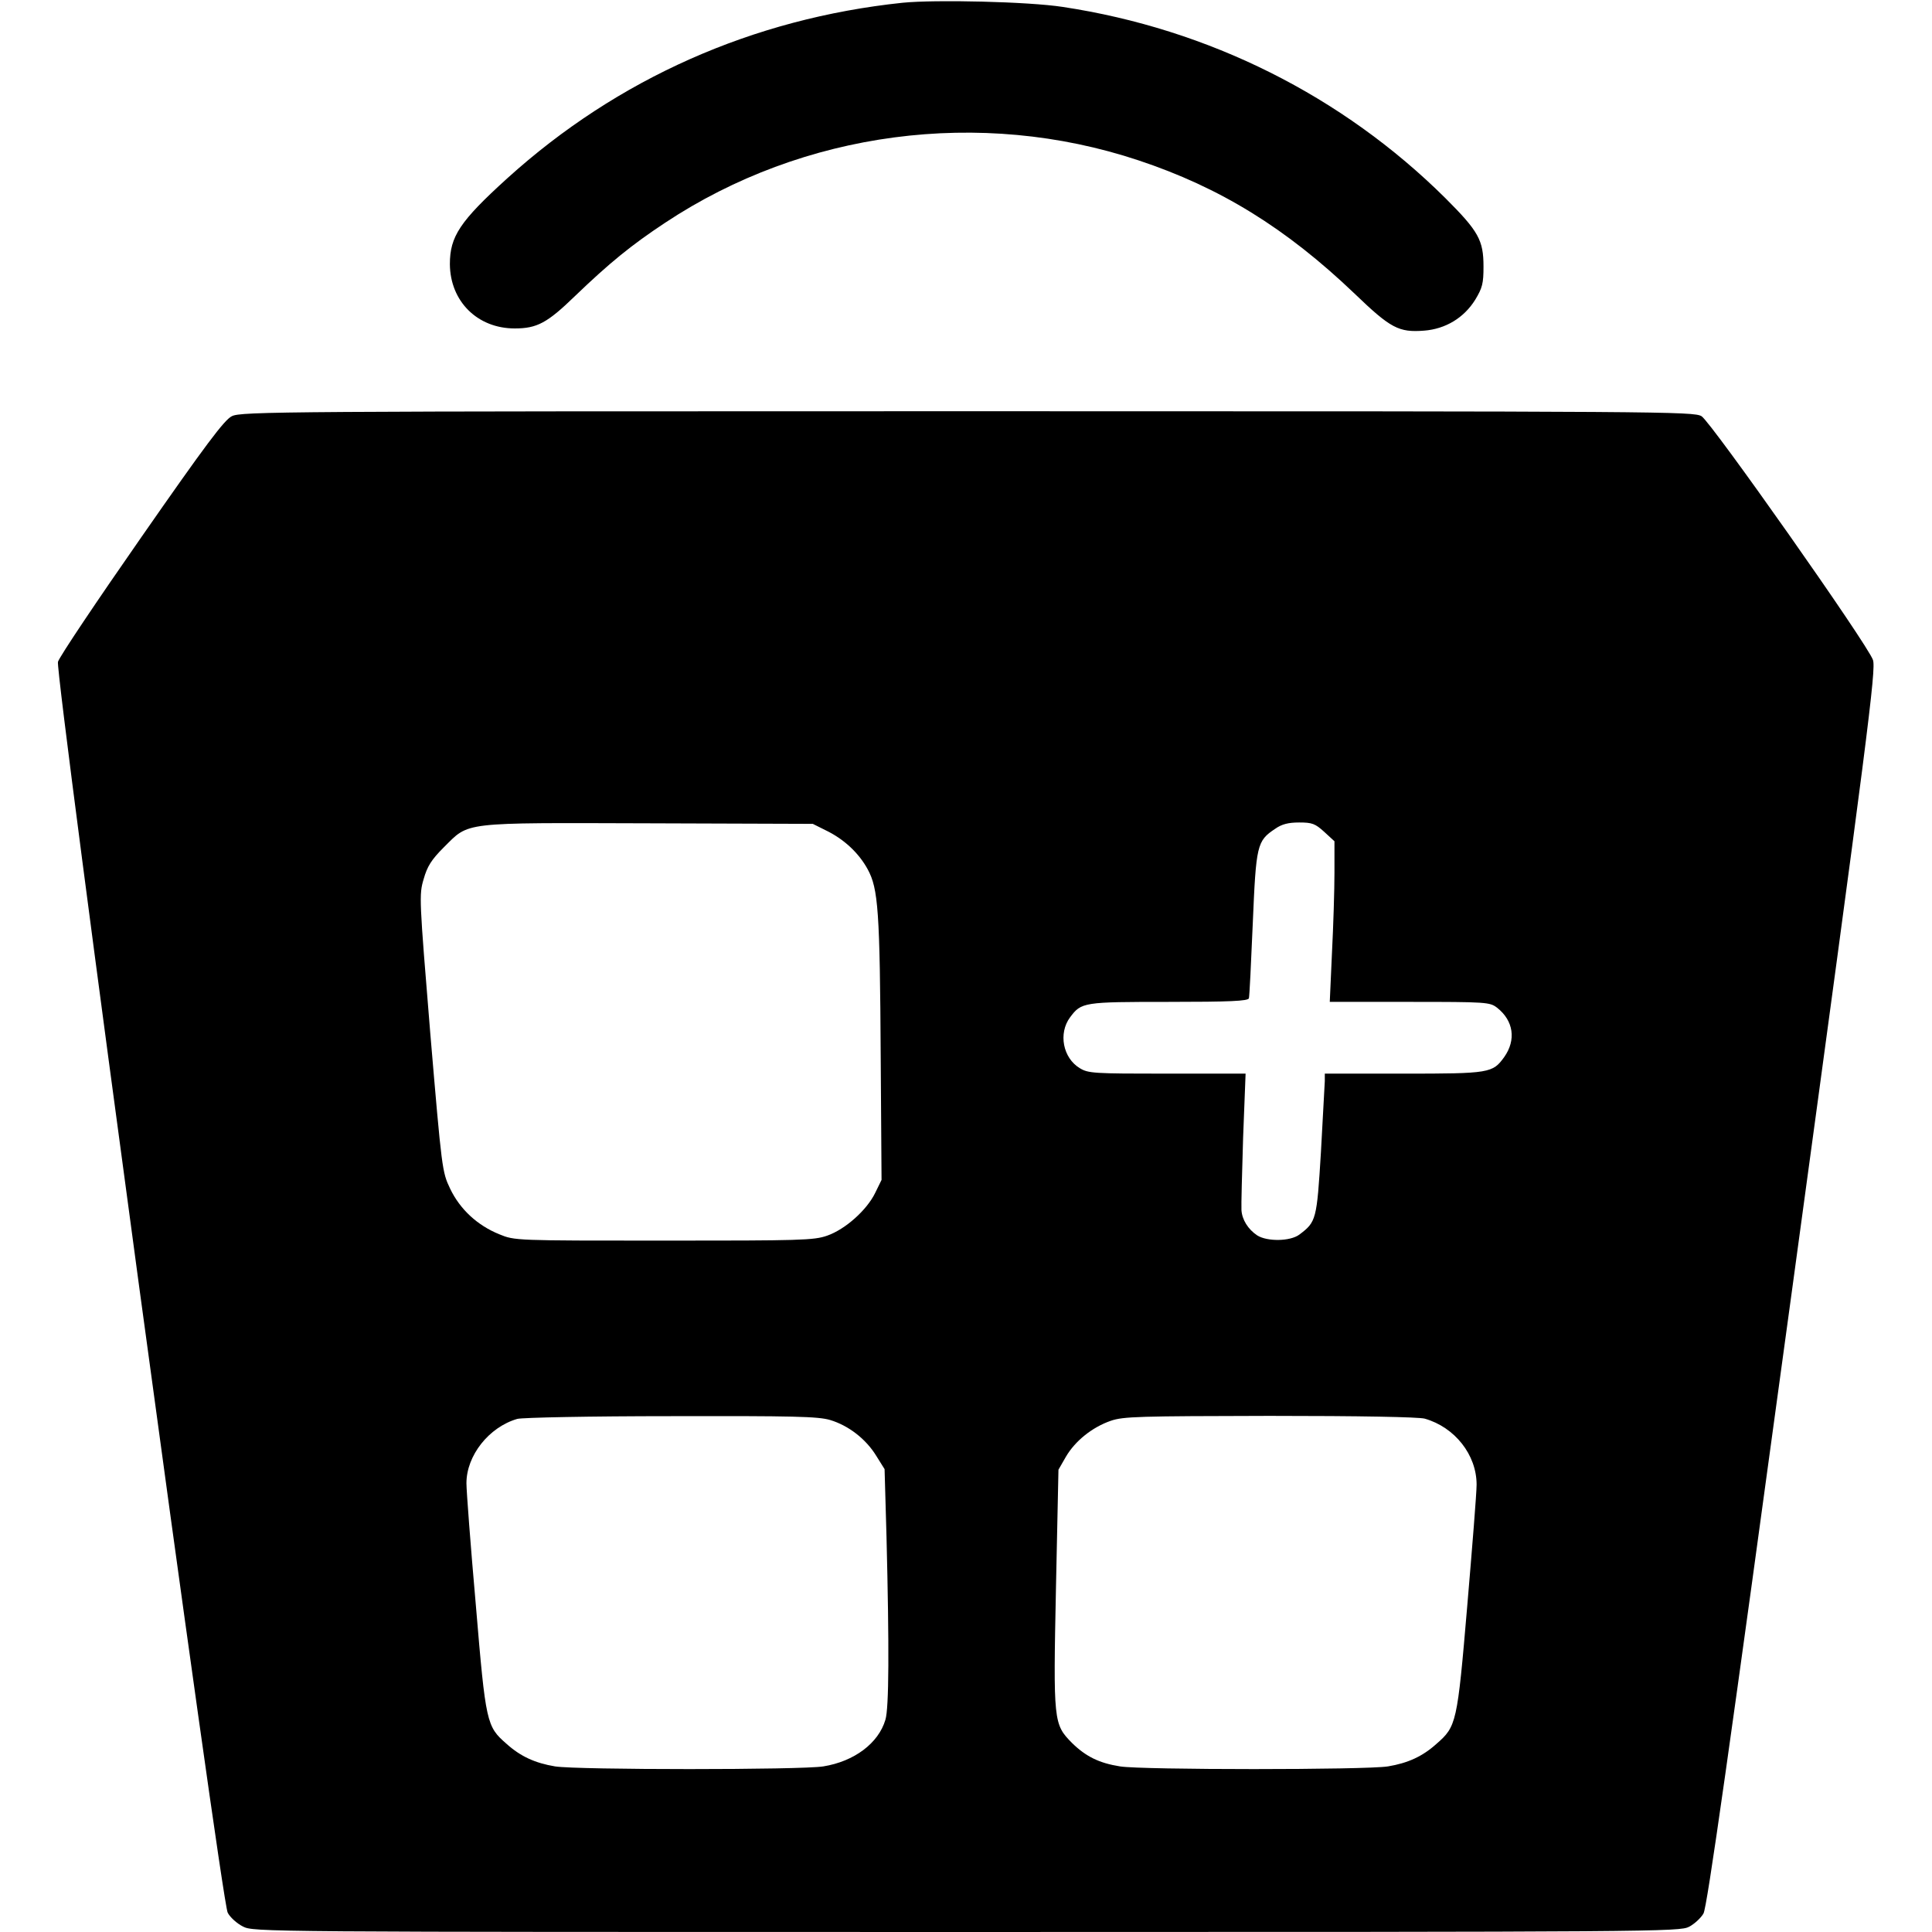
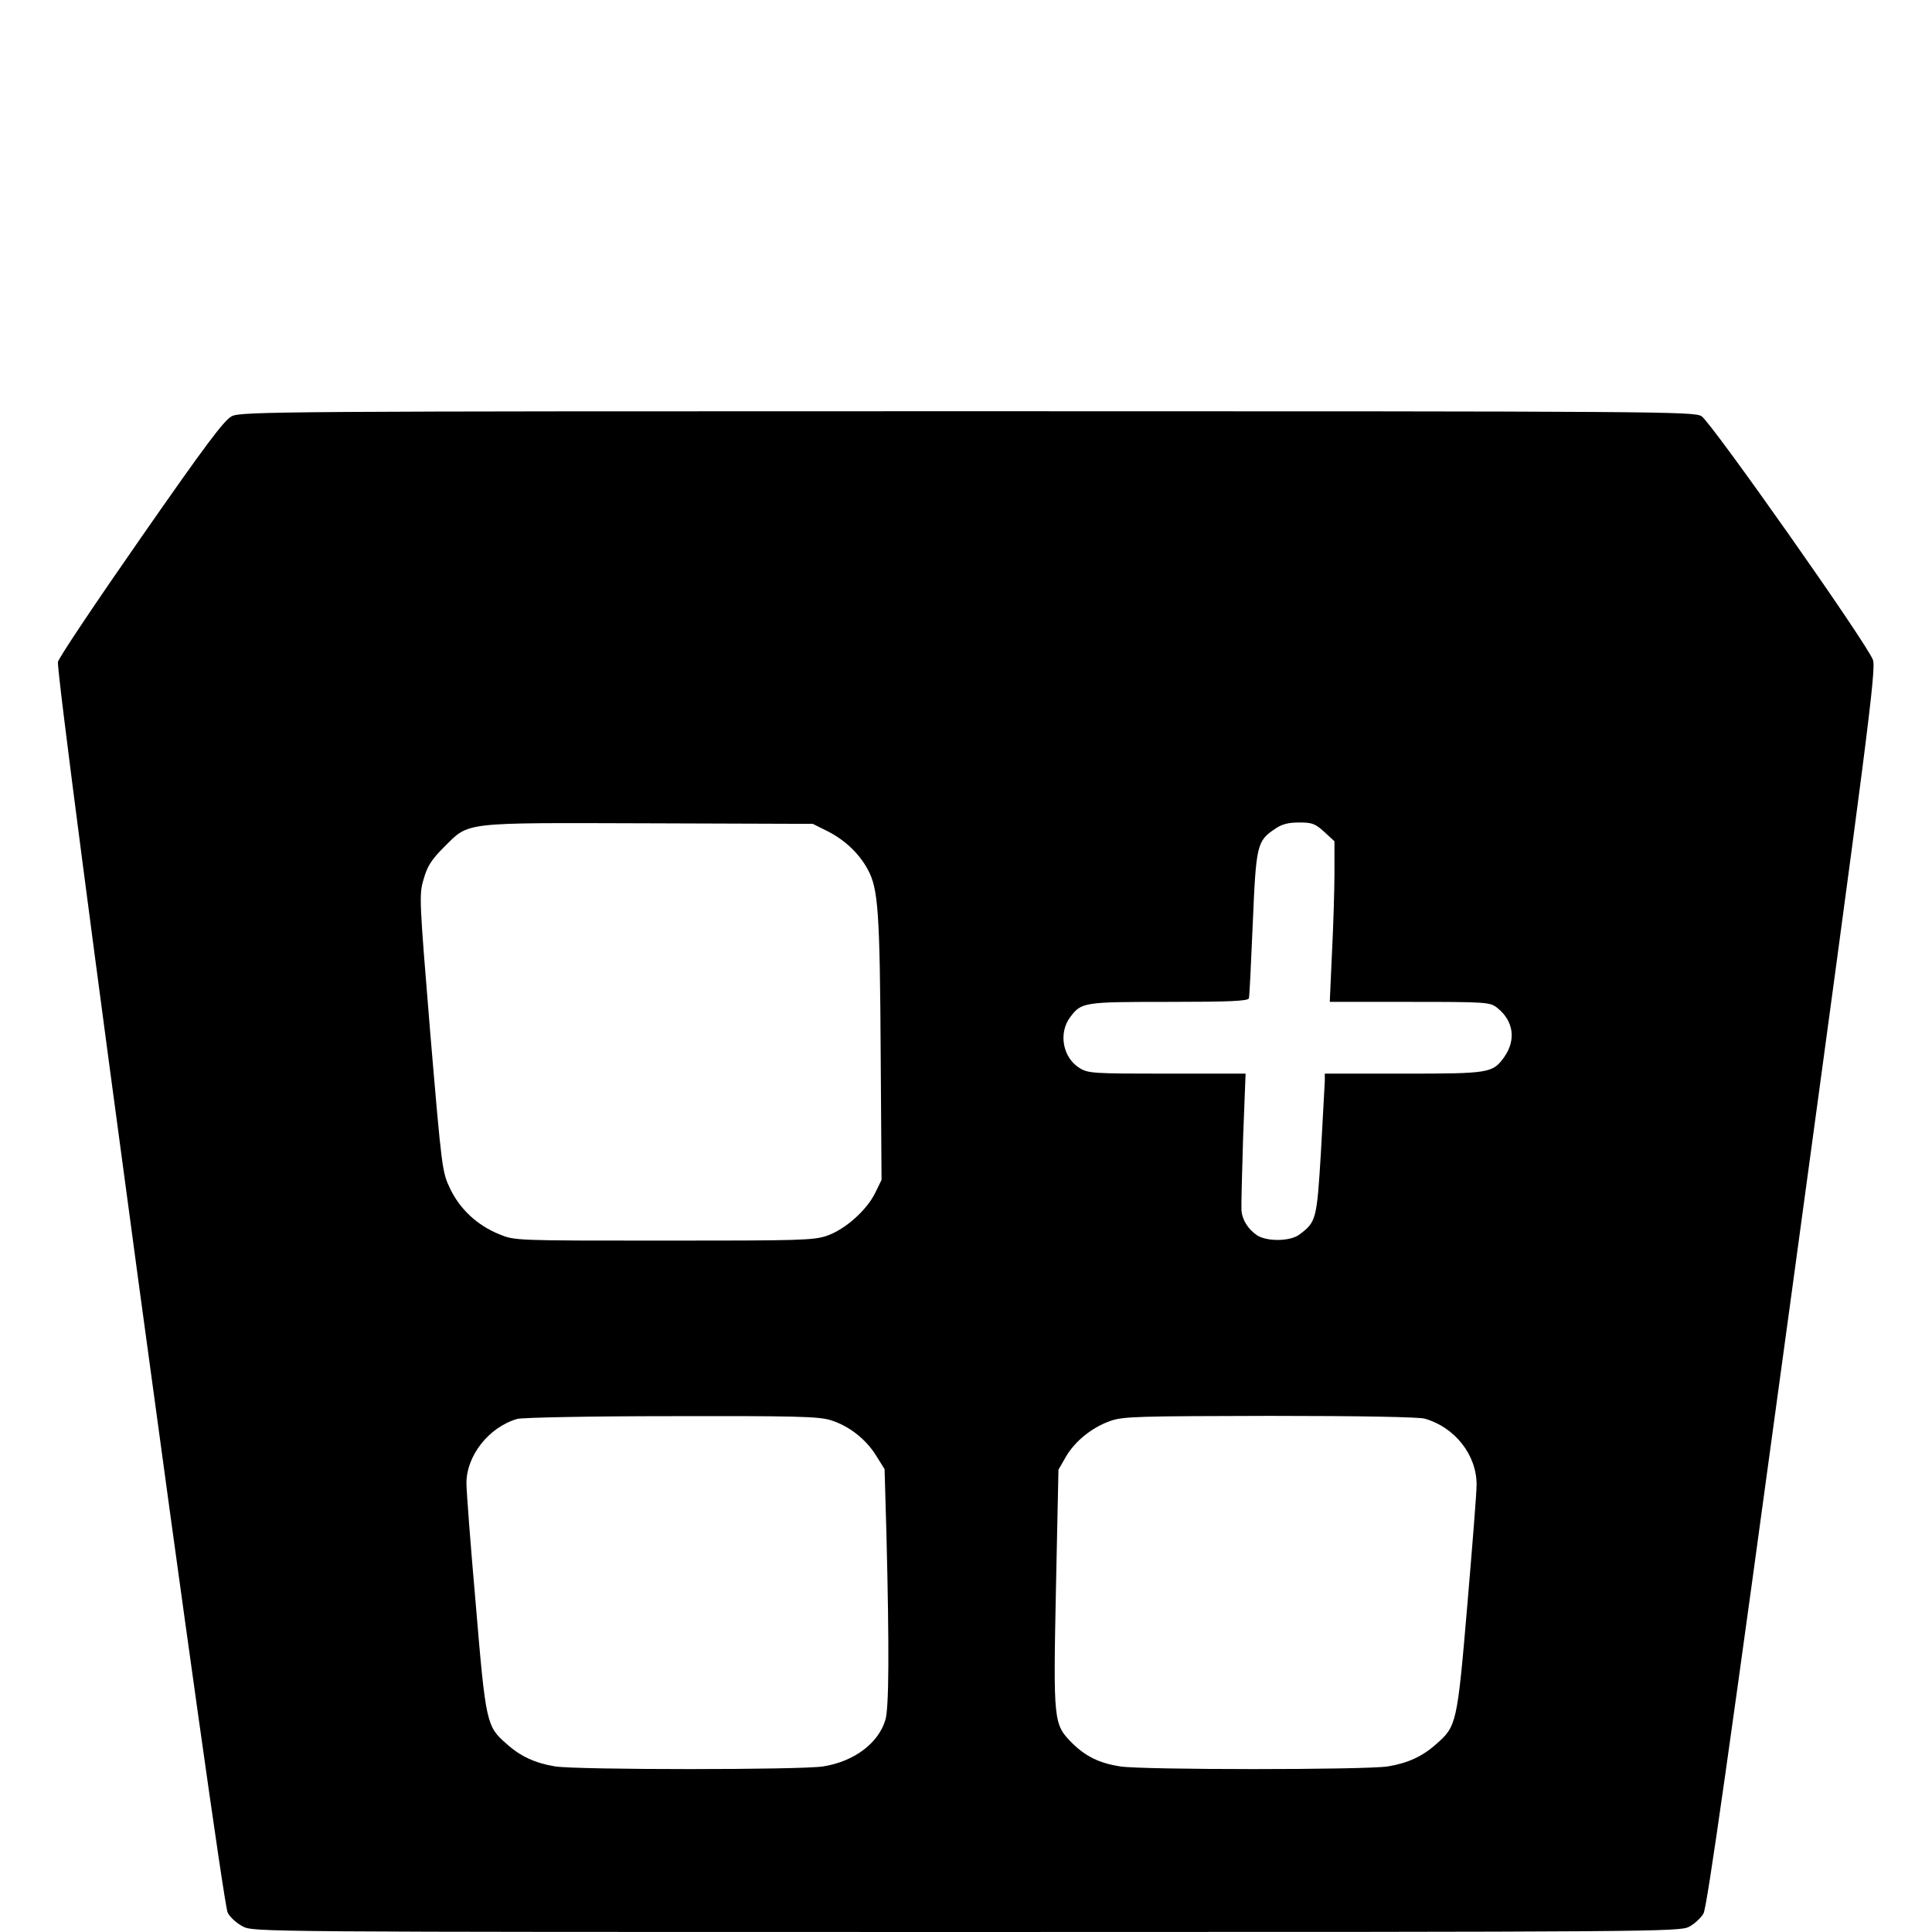
<svg xmlns="http://www.w3.org/2000/svg" version="1.0" width="700pt" height="700pt" viewBox="0 0 700 700" preserveAspectRatio="xMidYMid meet">
  <g transform="translate(0,700) scale(0.1,-0.1)" fill="#000000" stroke="none">
-     <path d="M3270 6990 c-542 -57 -1033 -275 -1432 -636 -172 -156 -208 -211 -208 -311 1 -135 100 -233 235 -233 81 0 118 20 219 118 124 119 202 183 326 265 501 332 1141 417 1715 226 295 -98 534 -245 783 -483 131 -126 160 -141 252 -134 77 6 144 46 185 112 26 43 30 59 30 120 0 96 -18 128 -138 248 -373 370 -857 613 -1387 693 -124 19 -460 27 -580 15z" />
    <path d="M840 5492 c-27 -13 -96 -105 -327 -437 -161 -231 -298 -435 -303 -453 -11 -43 591 -4486 615 -4532 8 -16 33 -39 55 -50 39 -20 55 -20 2622 -20 2501 0 2584 1 2618 19 19 10 43 32 52 48 13 22 92 578 322 2267 274 2009 304 2242 292 2275 -19 56 -586 861 -621 883 -29 17 -128 18 -2660 18 -2484 0 -2632 -1 -2665 -18z m2151 -1500 c67 -32 121 -83 153 -142 38 -70 44 -149 47 -685 l3 -440 -23 -47 c-30 -62 -108 -132 -174 -155 -48 -17 -96 -18 -592 -18 -539 0 -540 0 -596 23 -79 32 -142 90 -178 165 -29 61 -30 67 -72 563 -40 489 -41 502 -24 559 13 46 28 70 73 115 94 93 57 89 742 87 l595 -2 46 -23z m1807 -6 l37 -34 0 -114 c0 -62 -4 -193 -9 -290 l-8 -178 289 0 c279 0 291 -1 317 -21 60 -47 70 -117 26 -179 -42 -58 -52 -60 -365 -60 l-285 0 0 -27 c-1 -16 -7 -131 -14 -257 -15 -246 -17 -253 -78 -299 -33 -25 -117 -26 -153 -3 -33 22 -55 57 -57 92 -1 16 2 134 6 262 l9 232 -284 0 c-267 0 -286 1 -317 20 -61 37 -78 126 -35 184 41 55 48 56 357 56 221 0 288 3 291 13 2 6 8 128 14 271 12 285 15 299 81 343 24 17 48 23 87 23 47 0 58 -4 91 -34z m-1790 -2131 c66 -20 129 -68 167 -130 l30 -48 7 -246 c10 -402 9 -620 -4 -662 -25 -85 -113 -151 -225 -169 -79 -13 -891 -13 -972 0 -72 12 -125 36 -176 82 -72 63 -75 73 -111 503 -19 215 -34 413 -34 441 0 100 81 203 184 233 17 5 268 10 557 10 444 1 533 -1 577 -14z m2154 5 c109 -31 188 -131 188 -239 0 -31 -16 -229 -34 -441 -36 -424 -39 -435 -111 -498 -51 -46 -104 -70 -176 -82 -80 -13 -893 -13 -971 0 -76 12 -124 36 -174 85 -67 68 -68 76 -58 563 l9 427 27 47 c34 58 96 107 162 130 46 16 101 17 576 18 328 0 539 -4 562 -10z" />
  </g>
</svg>